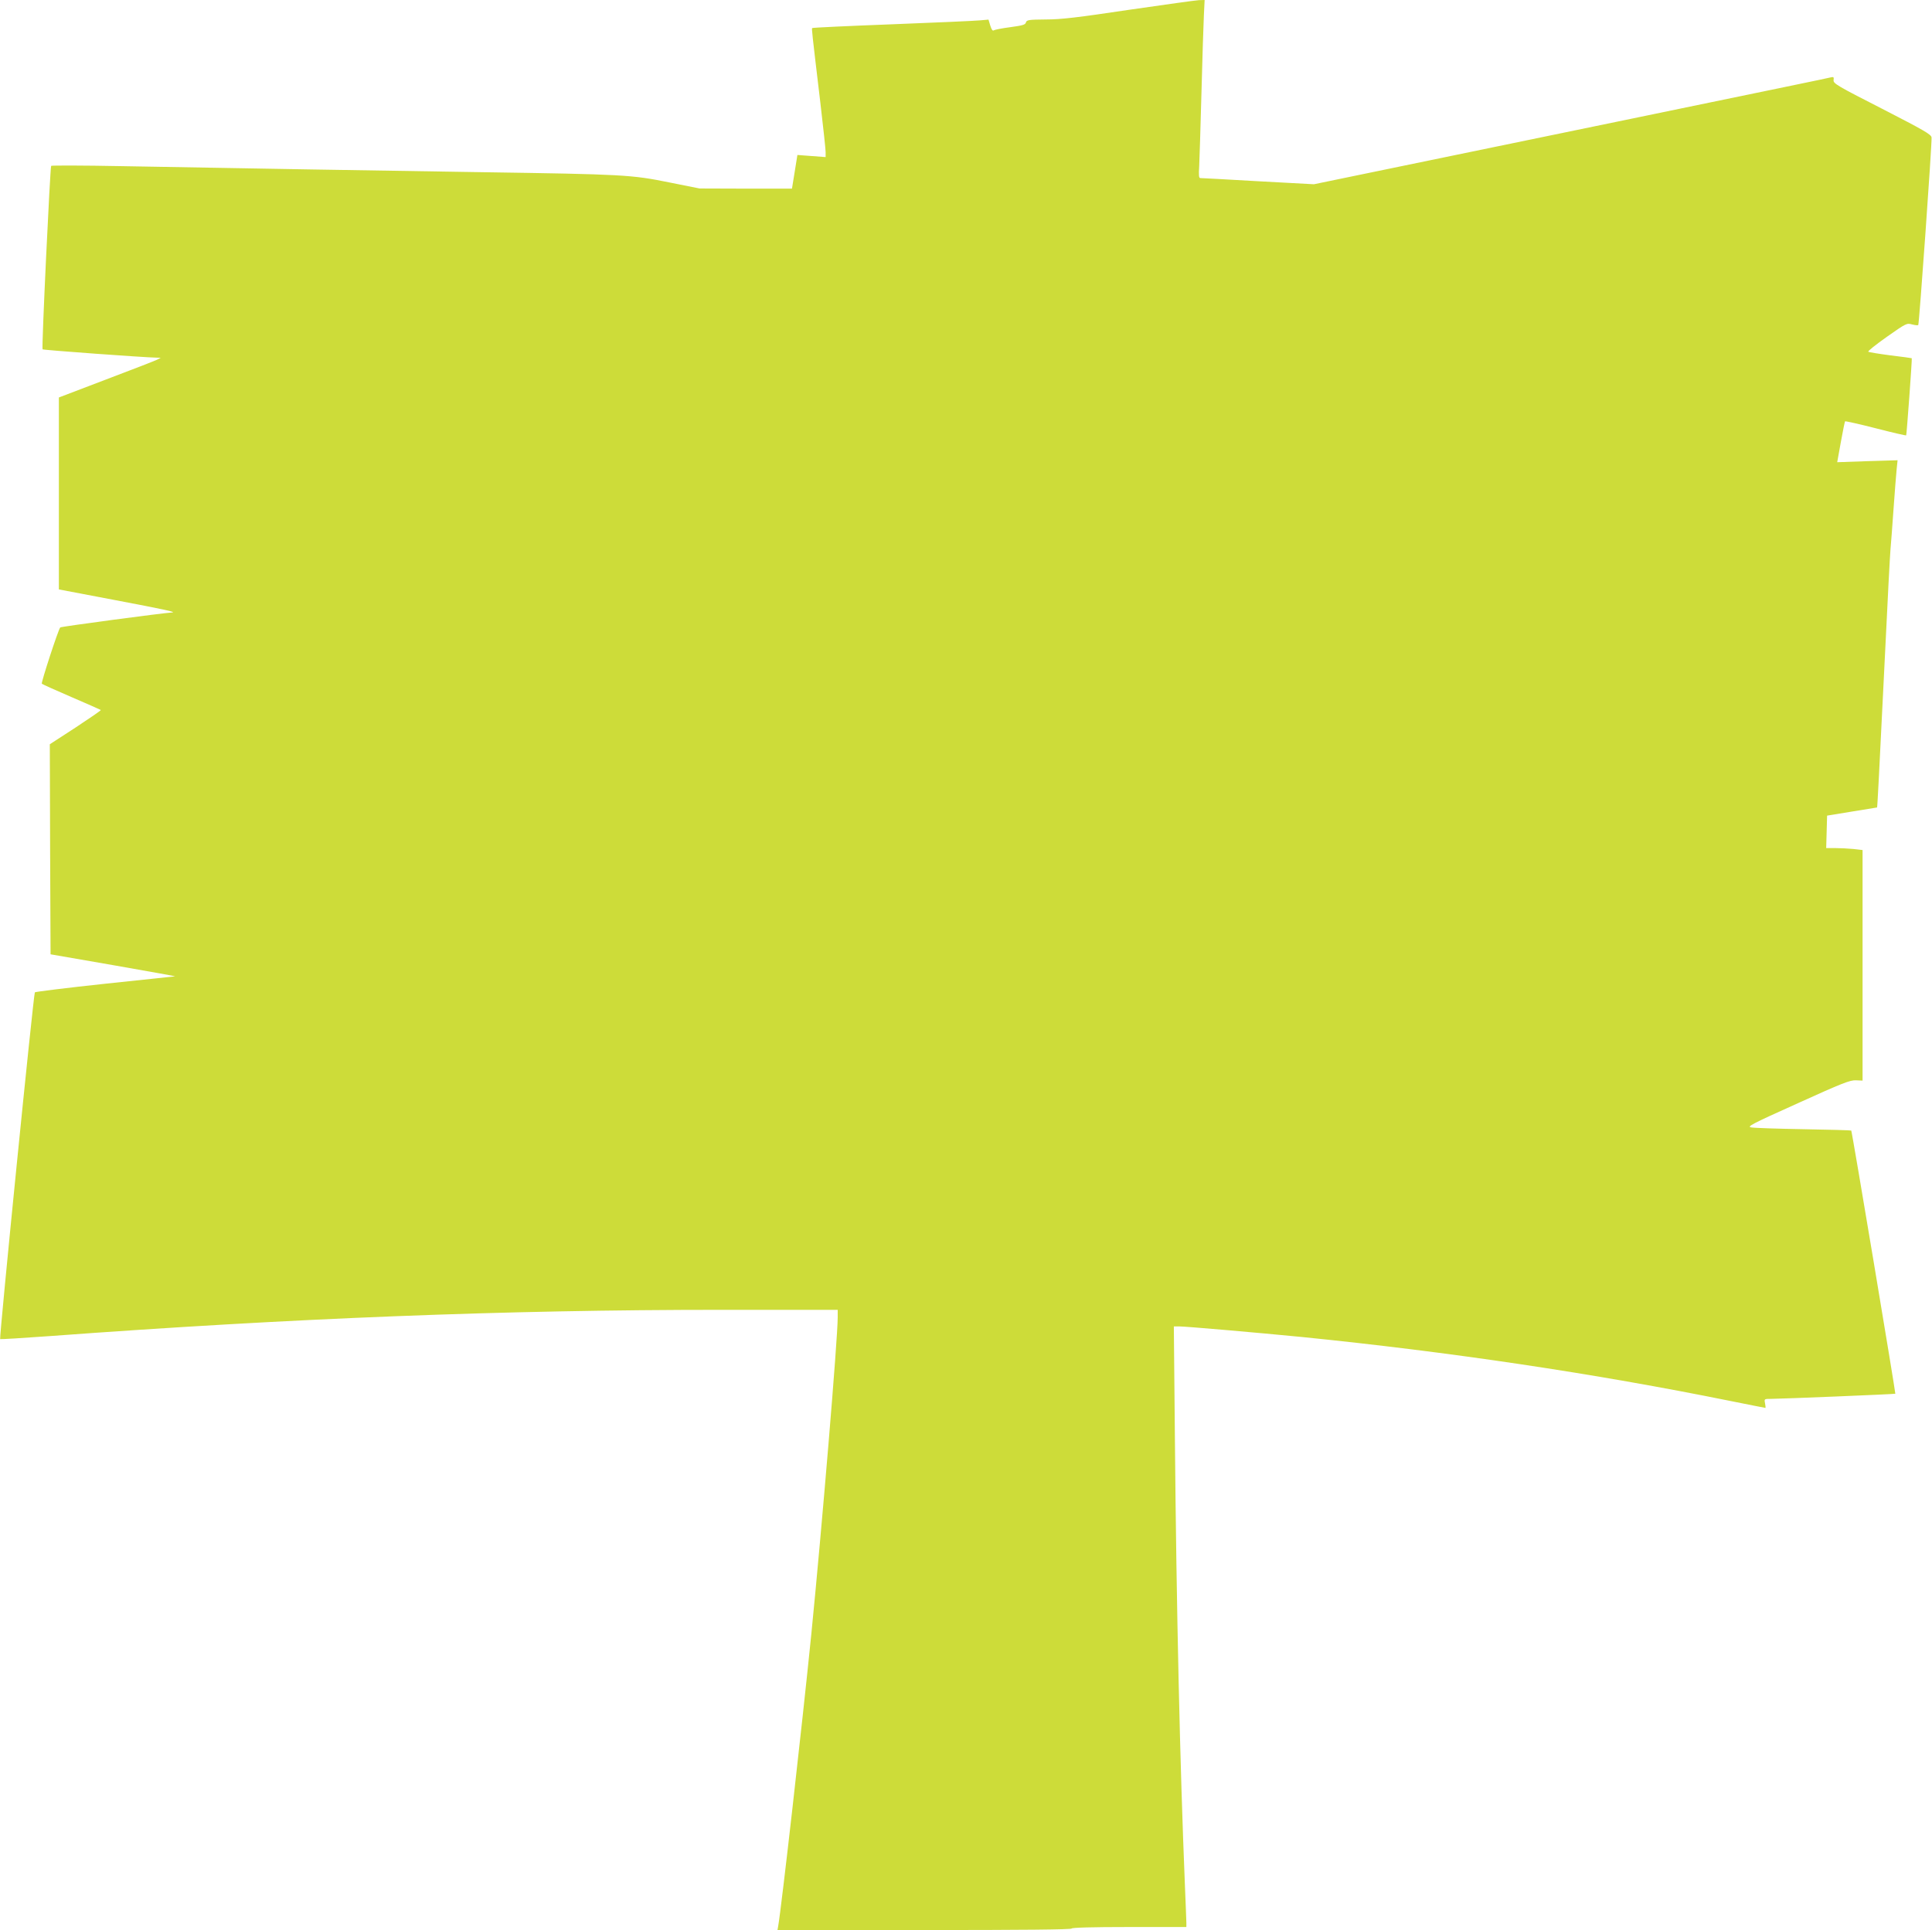
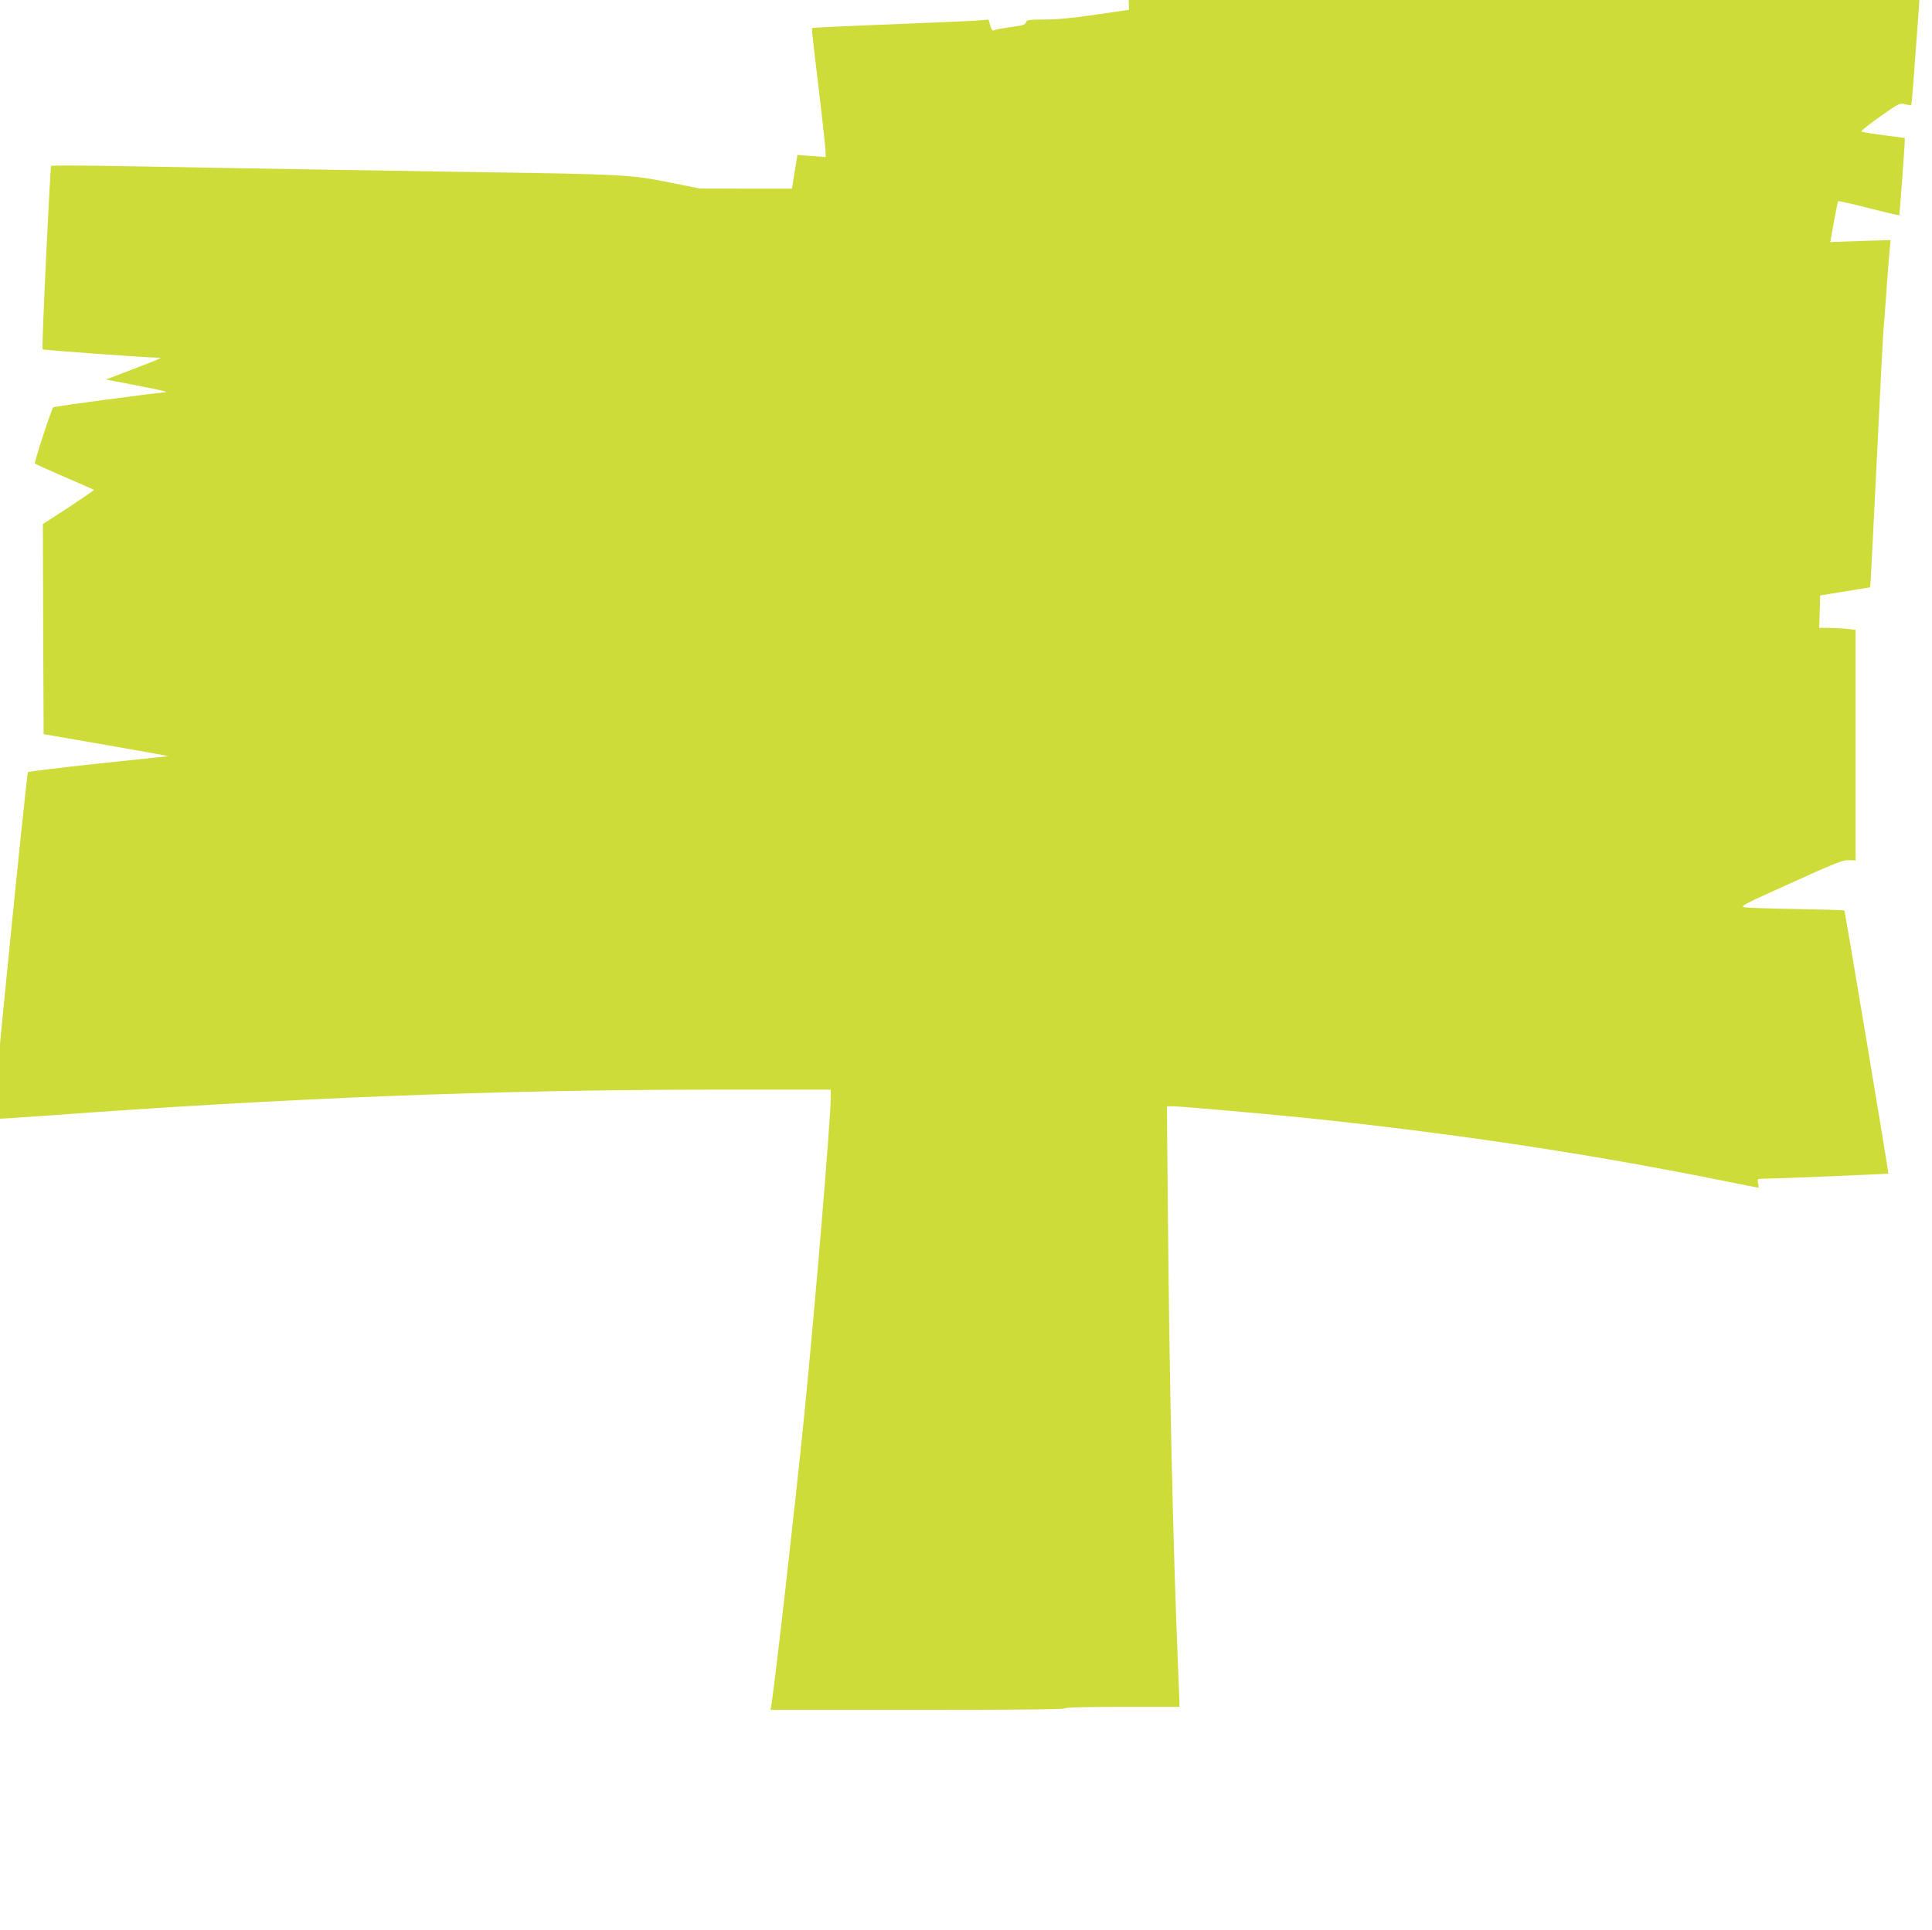
<svg xmlns="http://www.w3.org/2000/svg" version="1.0" width="1280pt" height="1279pt" viewBox="0 0 1280 1279" preserveAspectRatio="xMidYMid meet">
  <g transform="translate(0,1279) scale(0.1,-0.1)" fill="#cddc39" stroke="none">
-     <path d="M7480 12725 c-341 -51 -450 -64 -551 -64 -115 -1 -127 -3 -132 -20 -4 -15 -22 -20 -103 -31 -55 -7 -104 -17 -110 -21 -7 -6 -15 5 -23 31 l-12 40 -57 -5 c-31 -3 -293 -15 -582 -26 -289 -11 -527 -22 -529 -25 -4 -4 -3 -16 54 -494 19 -162 35 -310 35 -328 l0 -33 -93 7 -94 7 -18 -112 -18 -111 -306 0 -306 1 -200 40 c-252 51 -304 54 -1245 68 -721 11 -1507 24 -2385 40 -253 5 -463 5 -466 2 -7 -8 -64 -1209 -57 -1216 4 -5 679 -54 753 -55 l30 -1 -25 -13 c-14 -7 -166 -66 -338 -131 l-312 -119 0 -636 0 -636 358 -68 c342 -65 428 -83 390 -85 -57 -3 -734 -93 -739 -99 -14 -17 -128 -367 -122 -373 5 -4 93 -44 198 -89 104 -45 191 -83 193 -85 3 -2 -73 -54 -167 -116 l-171 -111 2 -696 3 -696 415 -72 c228 -40 413 -73 410 -74 -3 0 -211 -23 -463 -49 -252 -27 -462 -53 -466 -57 -9 -10 -237 -2291 -230 -2298 2 -2 150 7 329 20 1607 119 3016 174 4448 174 l772 0 0 -50 c0 -141 -104 -1388 -175 -2101 -61 -606 -198 -1812 -219 -1931 l-5 -28 974 0 c643 0 975 3 975 10 0 6 133 10 380 10 l380 0 0 28 c0 15 -5 131 -10 257 -32 778 -56 1820 -66 2953 l-7 742 37 0 c44 0 525 -42 811 -70 980 -99 1931 -240 2844 -425 124 -25 226 -45 228 -45 1 0 0 14 -3 30 -6 30 -6 30 41 30 62 0 819 31 822 34 3 3 -287 1740 -292 1744 -2 2 -144 6 -317 9 -172 3 -328 8 -346 12 -30 5 0 21 309 160 293 133 347 154 385 152 l44 -2 0 764 0 764 -61 7 c-34 3 -88 6 -121 6 l-59 0 3 107 3 108 165 27 c91 15 166 27 166 27 2 1 12 186 44 841 29 600 41 820 45 870 3 30 12 150 20 265 8 116 18 236 21 268 l6 57 -200 -6 -200 -7 24 133 c13 73 26 135 28 138 3 2 94 -18 203 -46 108 -28 199 -49 202 -47 3 4 40 506 37 511 -1 1 -64 10 -141 19 -77 10 -143 21 -147 24 -5 4 51 48 123 99 128 90 132 92 167 82 20 -5 38 -7 41 -4 6 6 92 1210 88 1243 -2 20 -47 46 -327 190 -300 153 -325 168 -322 190 3 20 0 23 -20 18 -22 -6 -306 -64 -1408 -292 -256 -53 -814 -168 -1240 -256 l-775 -160 -370 20 c-203 12 -376 21 -383 21 -9 0 -11 19 -7 78 2 42 9 262 15 487 6 226 13 456 16 513 l5 102 -38 -1 c-21 -1 -229 -30 -463 -64z" />
+     <path d="M7480 12725 c-341 -51 -450 -64 -551 -64 -115 -1 -127 -3 -132 -20 -4 -15 -22 -20 -103 -31 -55 -7 -104 -17 -110 -21 -7 -6 -15 5 -23 31 l-12 40 -57 -5 c-31 -3 -293 -15 -582 -26 -289 -11 -527 -22 -529 -25 -4 -4 -3 -16 54 -494 19 -162 35 -310 35 -328 l0 -33 -93 7 -94 7 -18 -112 -18 -111 -306 0 -306 1 -200 40 c-252 51 -304 54 -1245 68 -721 11 -1507 24 -2385 40 -253 5 -463 5 -466 2 -7 -8 -64 -1209 -57 -1216 4 -5 679 -54 753 -55 l30 -1 -25 -13 c-14 -7 -166 -66 -338 -131 c342 -65 428 -83 390 -85 -57 -3 -734 -93 -739 -99 -14 -17 -128 -367 -122 -373 5 -4 93 -44 198 -89 104 -45 191 -83 193 -85 3 -2 -73 -54 -167 -116 l-171 -111 2 -696 3 -696 415 -72 c228 -40 413 -73 410 -74 -3 0 -211 -23 -463 -49 -252 -27 -462 -53 -466 -57 -9 -10 -237 -2291 -230 -2298 2 -2 150 7 329 20 1607 119 3016 174 4448 174 l772 0 0 -50 c0 -141 -104 -1388 -175 -2101 -61 -606 -198 -1812 -219 -1931 l-5 -28 974 0 c643 0 975 3 975 10 0 6 133 10 380 10 l380 0 0 28 c0 15 -5 131 -10 257 -32 778 -56 1820 -66 2953 l-7 742 37 0 c44 0 525 -42 811 -70 980 -99 1931 -240 2844 -425 124 -25 226 -45 228 -45 1 0 0 14 -3 30 -6 30 -6 30 41 30 62 0 819 31 822 34 3 3 -287 1740 -292 1744 -2 2 -144 6 -317 9 -172 3 -328 8 -346 12 -30 5 0 21 309 160 293 133 347 154 385 152 l44 -2 0 764 0 764 -61 7 c-34 3 -88 6 -121 6 l-59 0 3 107 3 108 165 27 c91 15 166 27 166 27 2 1 12 186 44 841 29 600 41 820 45 870 3 30 12 150 20 265 8 116 18 236 21 268 l6 57 -200 -6 -200 -7 24 133 c13 73 26 135 28 138 3 2 94 -18 203 -46 108 -28 199 -49 202 -47 3 4 40 506 37 511 -1 1 -64 10 -141 19 -77 10 -143 21 -147 24 -5 4 51 48 123 99 128 90 132 92 167 82 20 -5 38 -7 41 -4 6 6 92 1210 88 1243 -2 20 -47 46 -327 190 -300 153 -325 168 -322 190 3 20 0 23 -20 18 -22 -6 -306 -64 -1408 -292 -256 -53 -814 -168 -1240 -256 l-775 -160 -370 20 c-203 12 -376 21 -383 21 -9 0 -11 19 -7 78 2 42 9 262 15 487 6 226 13 456 16 513 l5 102 -38 -1 c-21 -1 -229 -30 -463 -64z" />
  </g>
</svg>